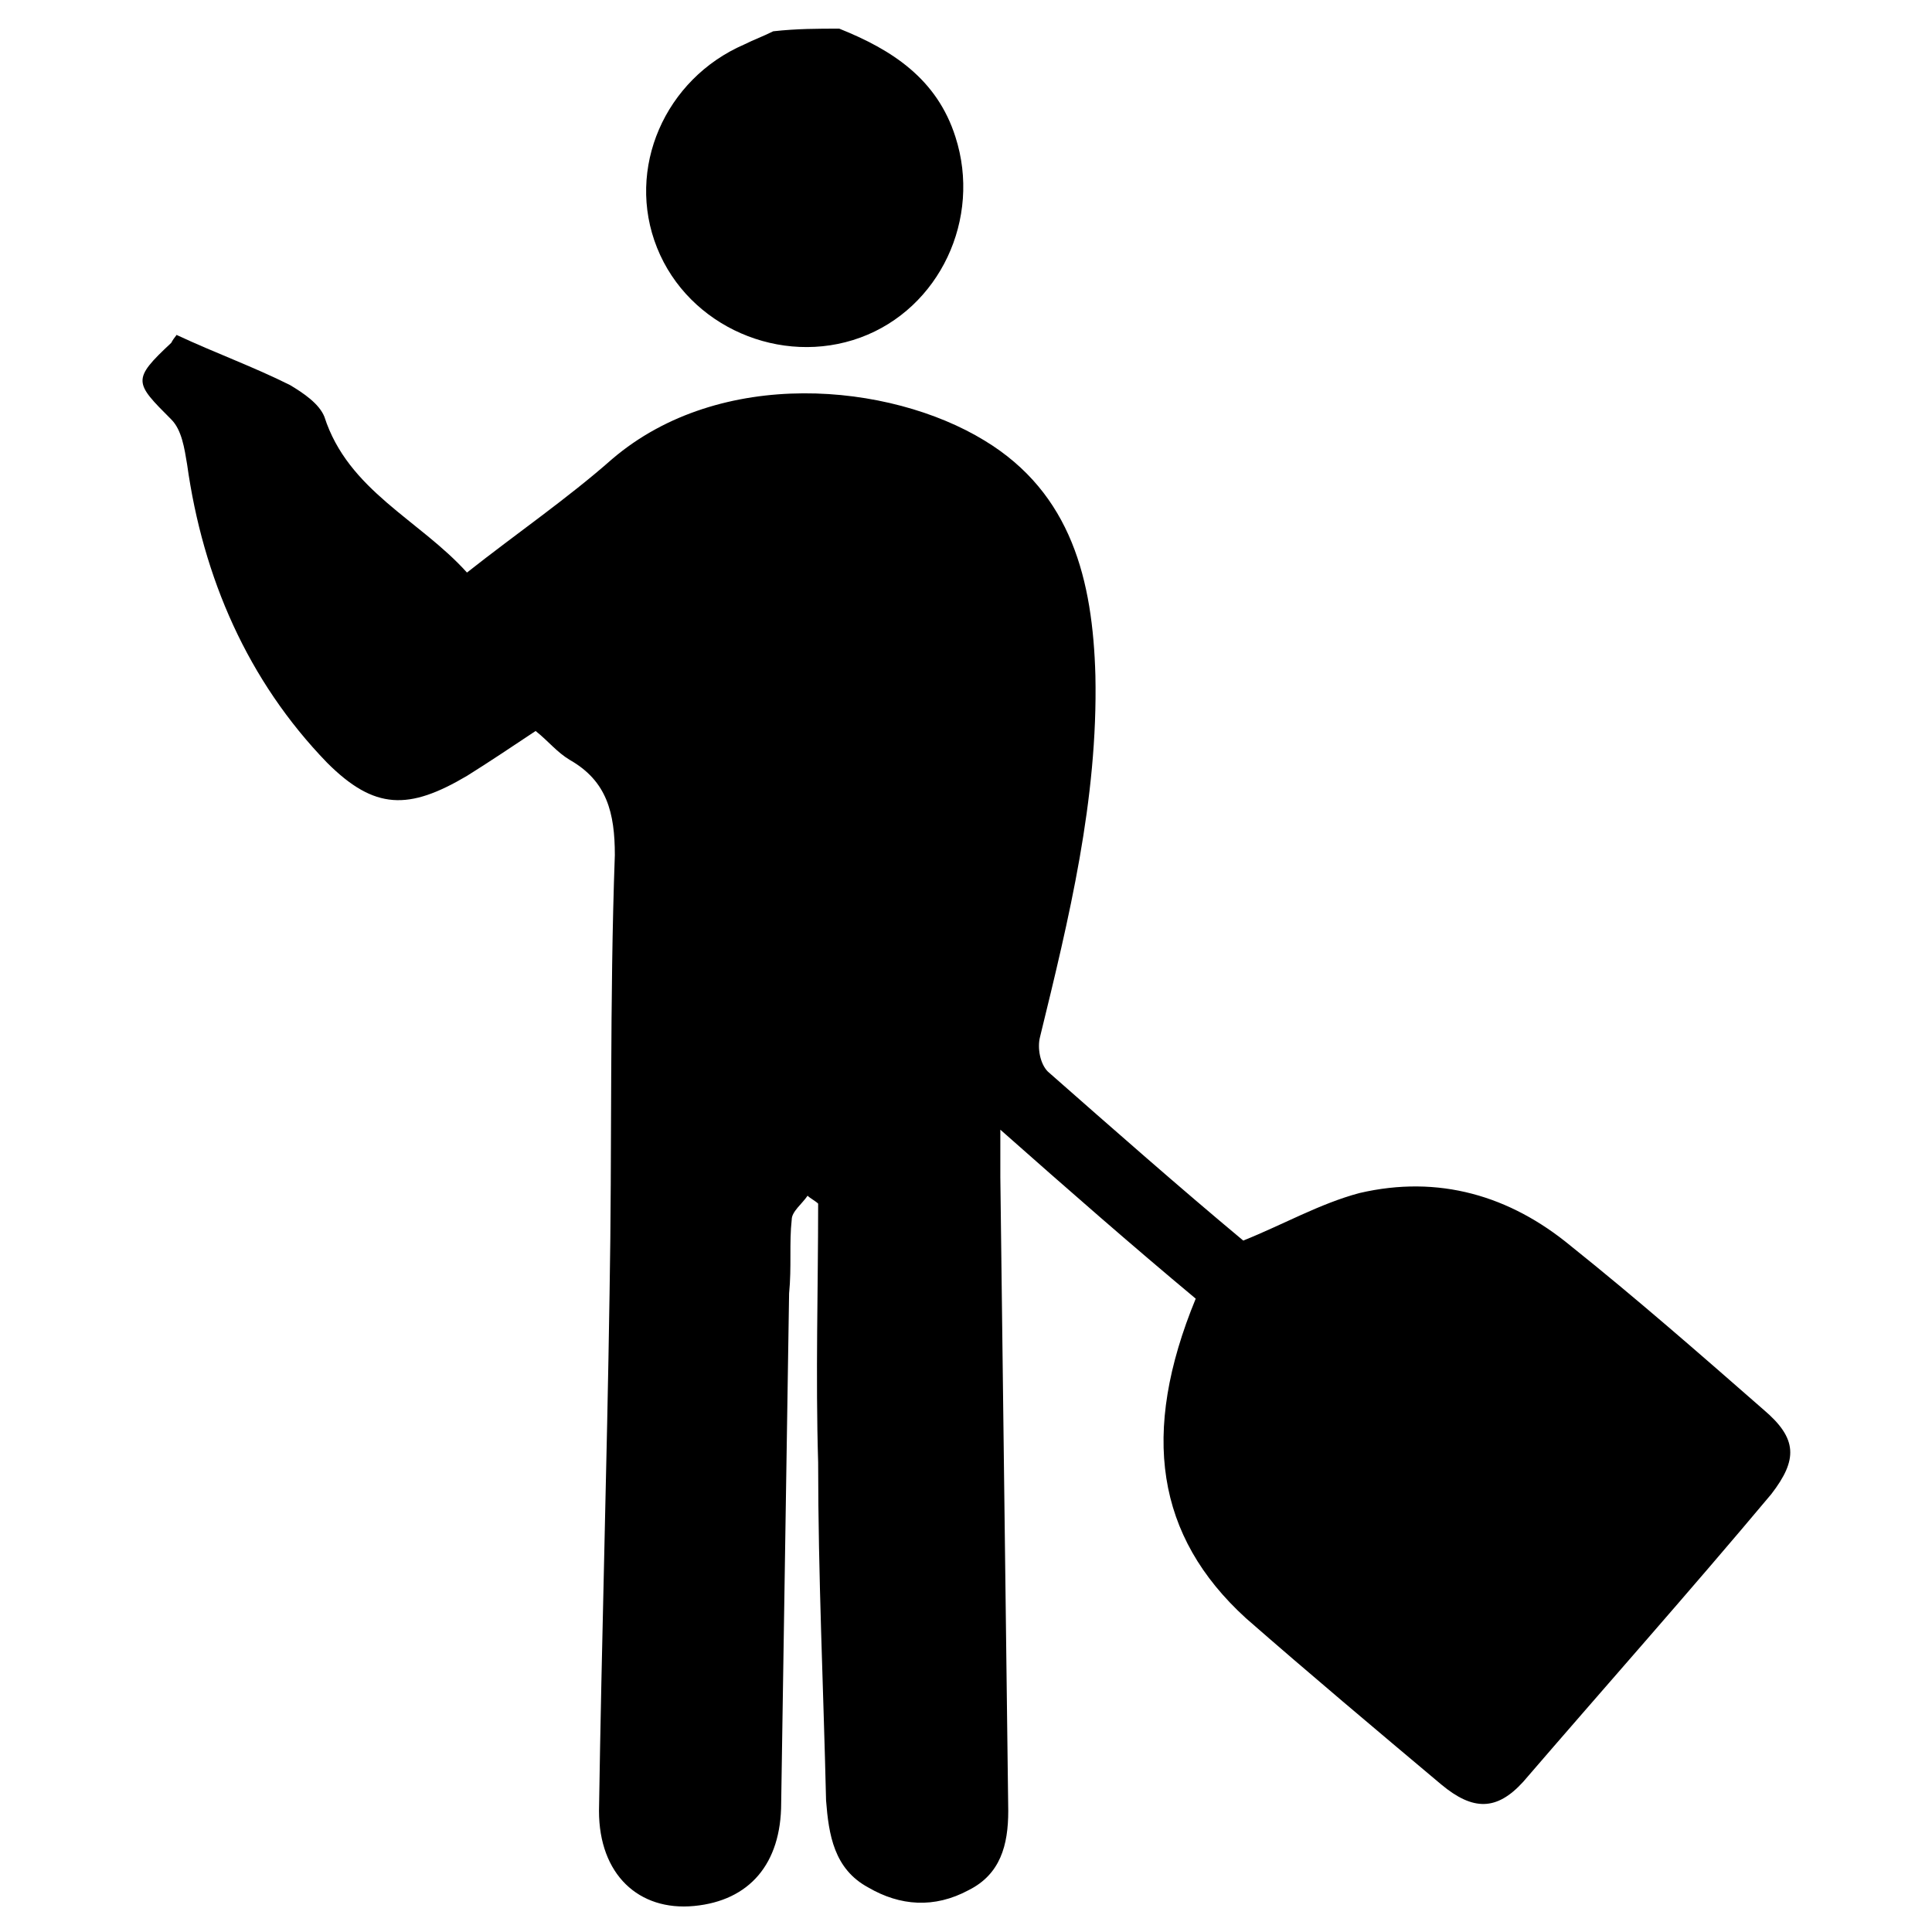
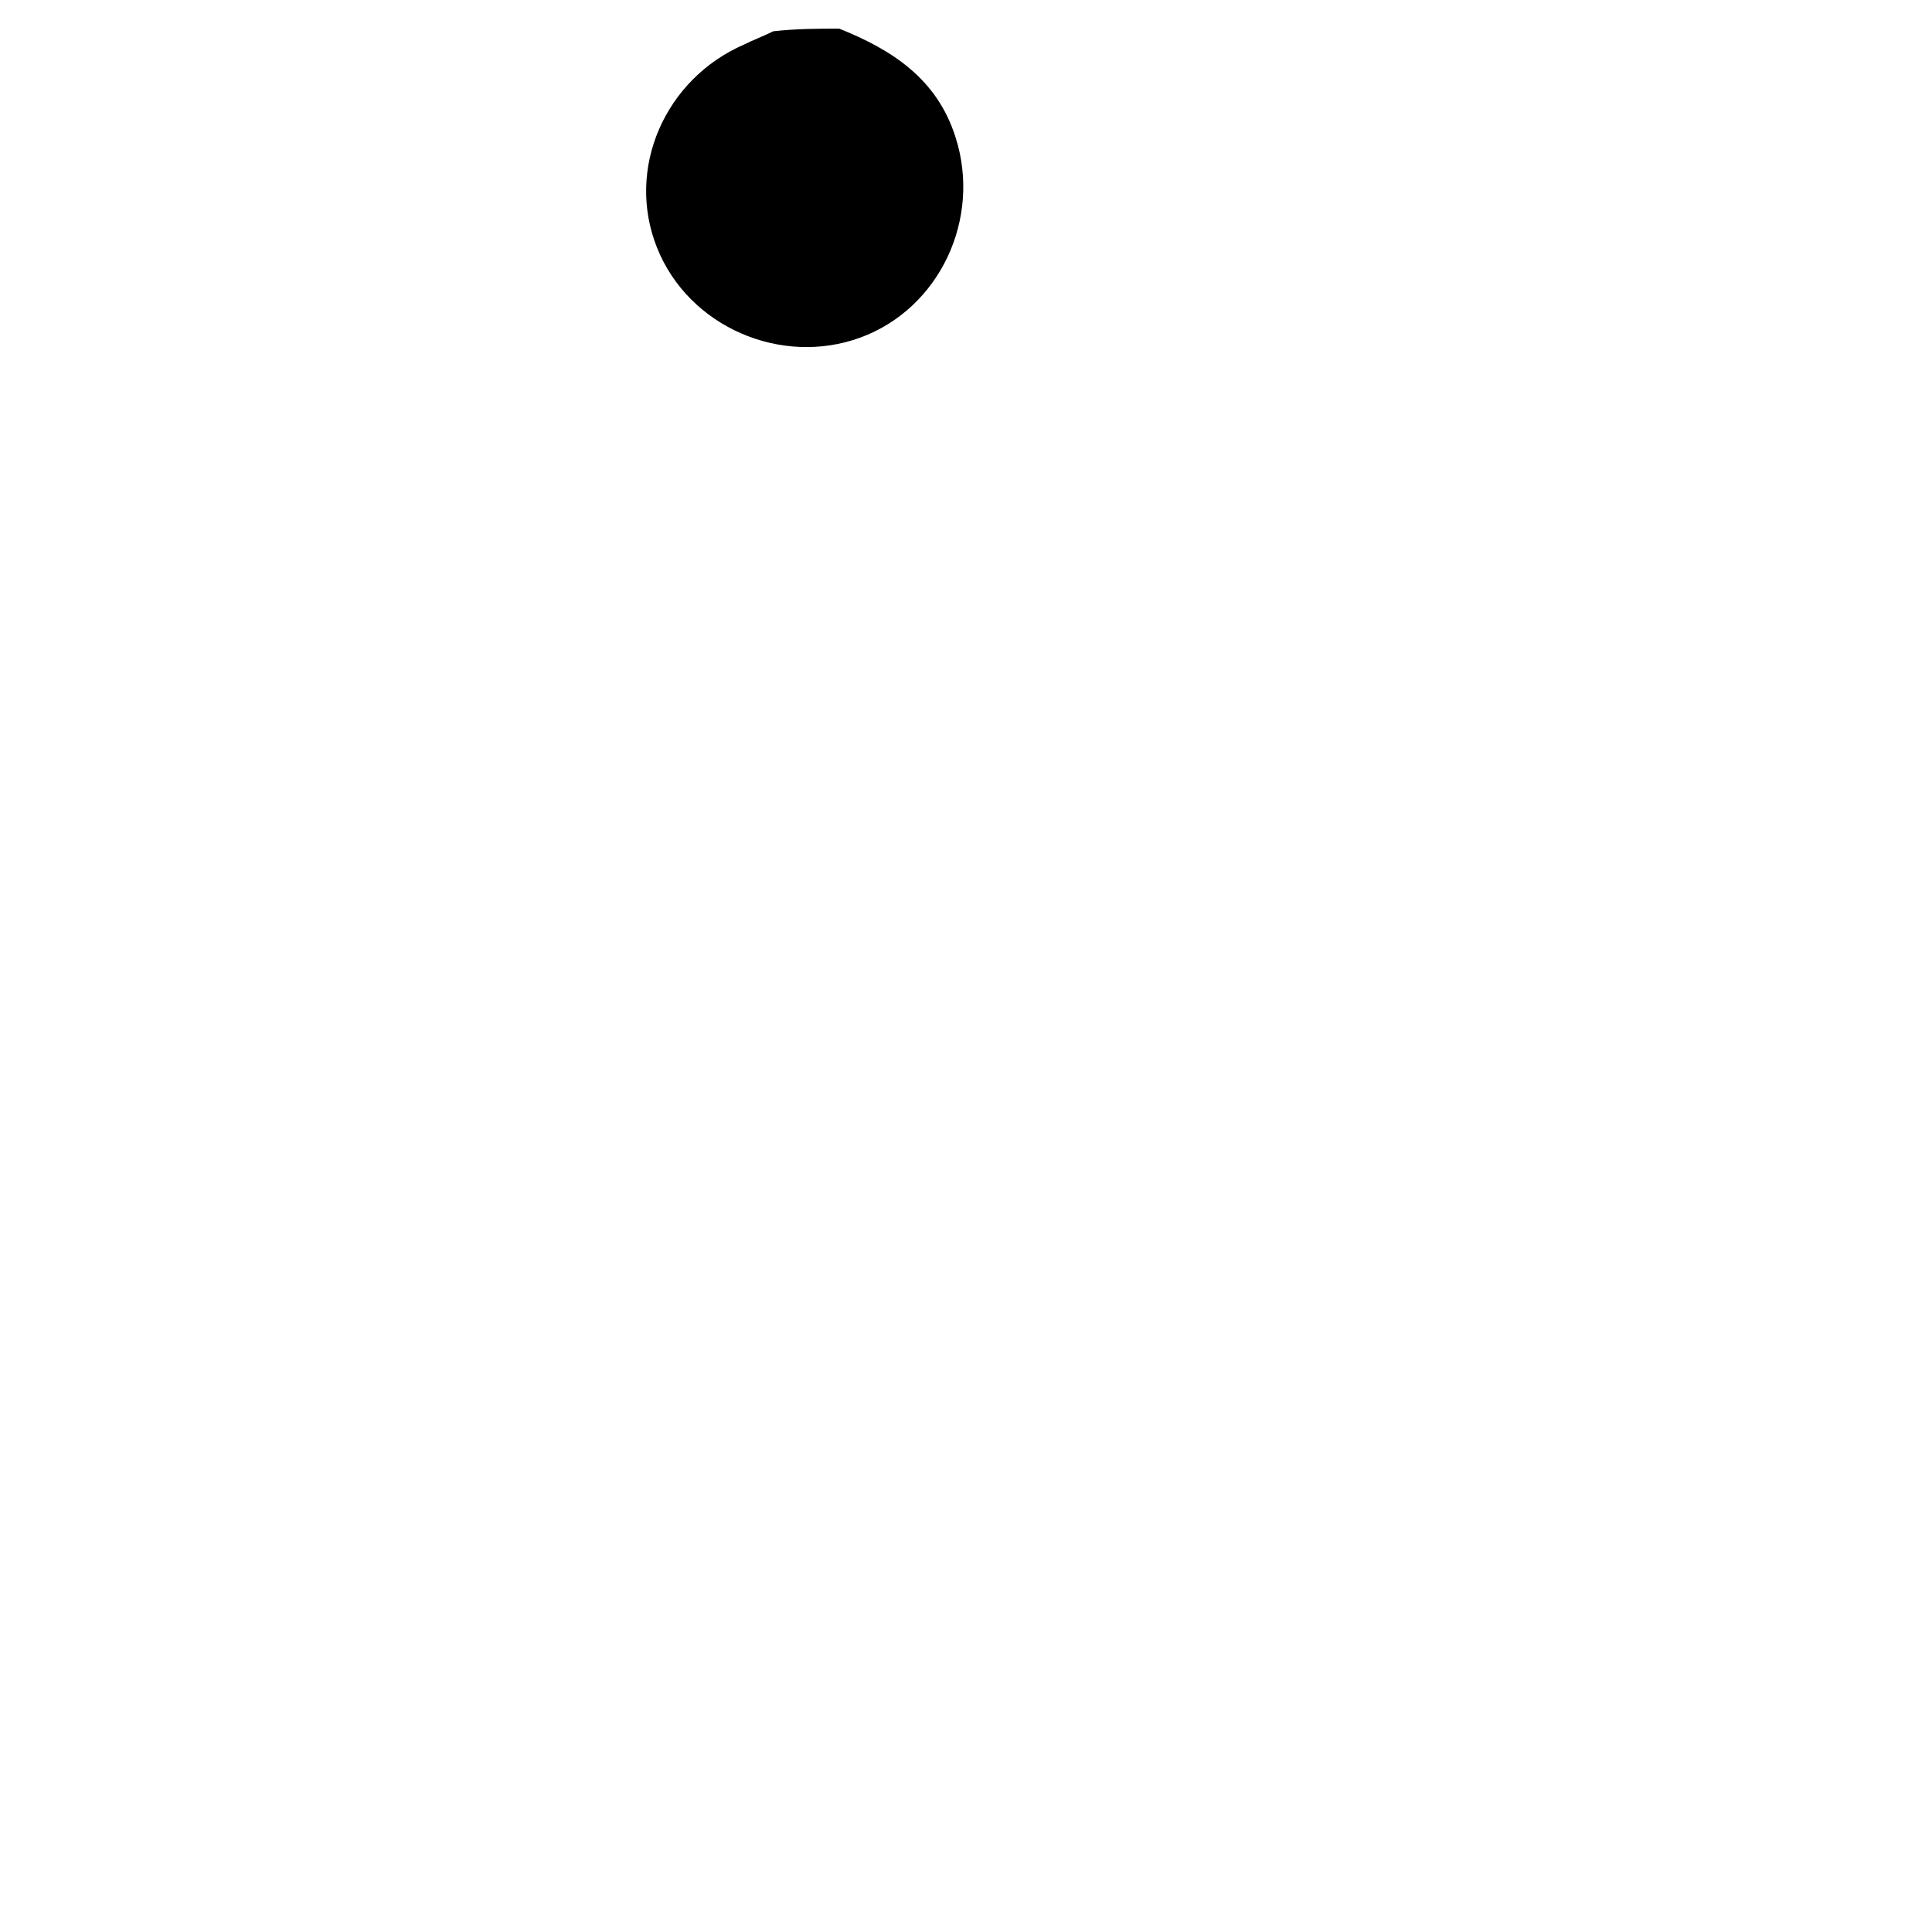
<svg xmlns="http://www.w3.org/2000/svg" fill="#000000" width="800px" height="800px" version="1.1" viewBox="144 144 512 512">
  <g>
    <path d="m366.41 151.59c13.996 5.598 25.891 13.297 30.789 28.688 6.996 21.691-4.199 45.484-25.191 53.18-20.992 7.695-45.484-2.801-53.879-23.789-8.398-20.992 2.098-44.781 23.09-53.879 2.801-1.398 4.898-2.098 7.695-3.5 6.301-0.699 11.898-0.699 17.496-0.699z" />
-     <path d="m460.88 488.16c-16.793-13.996-33.586-28.688-51.781-44.781v12.594c0.699 55.98 1.398 111.96 2.098 167.94 0 9.098-2.098 16.793-10.496 20.992-9.098 4.898-18.191 4.199-26.59-0.699-9.098-4.898-10.496-13.996-11.195-23.09-0.699-30.09-2.098-59.477-2.098-89.566-0.699-23.09 0-46.184 0-68.574-0.699-0.699-2.098-1.398-2.801-2.098-1.398 2.098-4.199 4.199-4.199 6.297-0.699 6.297 0 12.594-0.699 19.594-0.699 44.781-1.398 89.566-2.098 135.05 0 16.094-8.398 25.891-23.09 27.289-14.695 1.398-25.191-8.398-25.191-25.191 0.699-45.484 2.098-90.965 2.801-137.15 0.699-38.484 0-77.672 1.398-116.16 0-11.195-2.098-19.594-11.895-25.191-3.5-2.098-5.598-4.898-9.098-7.695-6.297 4.199-12.594 8.398-18.191 11.895-15.395 9.098-24.492 9.098-37.086-3.5-20.992-21.691-32.887-48.98-37.086-79.07-0.699-4.199-1.398-9.098-4.199-11.895-9.797-9.797-10.496-10.496 0-20.293 0.699-1.402 2.098-2.801 1.398-2.102 10.496 4.898 20.293 8.398 30.09 13.297 3.5 2.098 7.695 4.898 9.098 8.398 6.297 19.594 25.191 27.289 37.785 41.285 13.297-10.496 26.59-19.594 38.484-30.09 28.688-24.492 73.473-20.293 98.664-4.898 23.09 13.996 28.688 37.086 29.391 62.277 0.699 32.887-6.996 64.375-14.695 95.863-0.699 2.801 0 6.996 2.098 9.098 17.492 15.395 34.988 30.789 51.781 44.781 10.496-4.199 20.293-9.797 30.789-12.594 20.992-4.898 39.887 0.699 55.98 13.996 17.492 13.996 34.285 28.688 51.082 43.383 9.098 7.695 9.098 13.297 2.098 22.391-21.691 25.891-44.082 51.082-65.773 76.27-7.004 7.695-13.301 7.695-21.699 0.699-17.492-14.695-34.988-29.391-51.781-44.082-23.789-21.695-27.988-48.984-13.293-84.672z" />
  </g>
</svg>